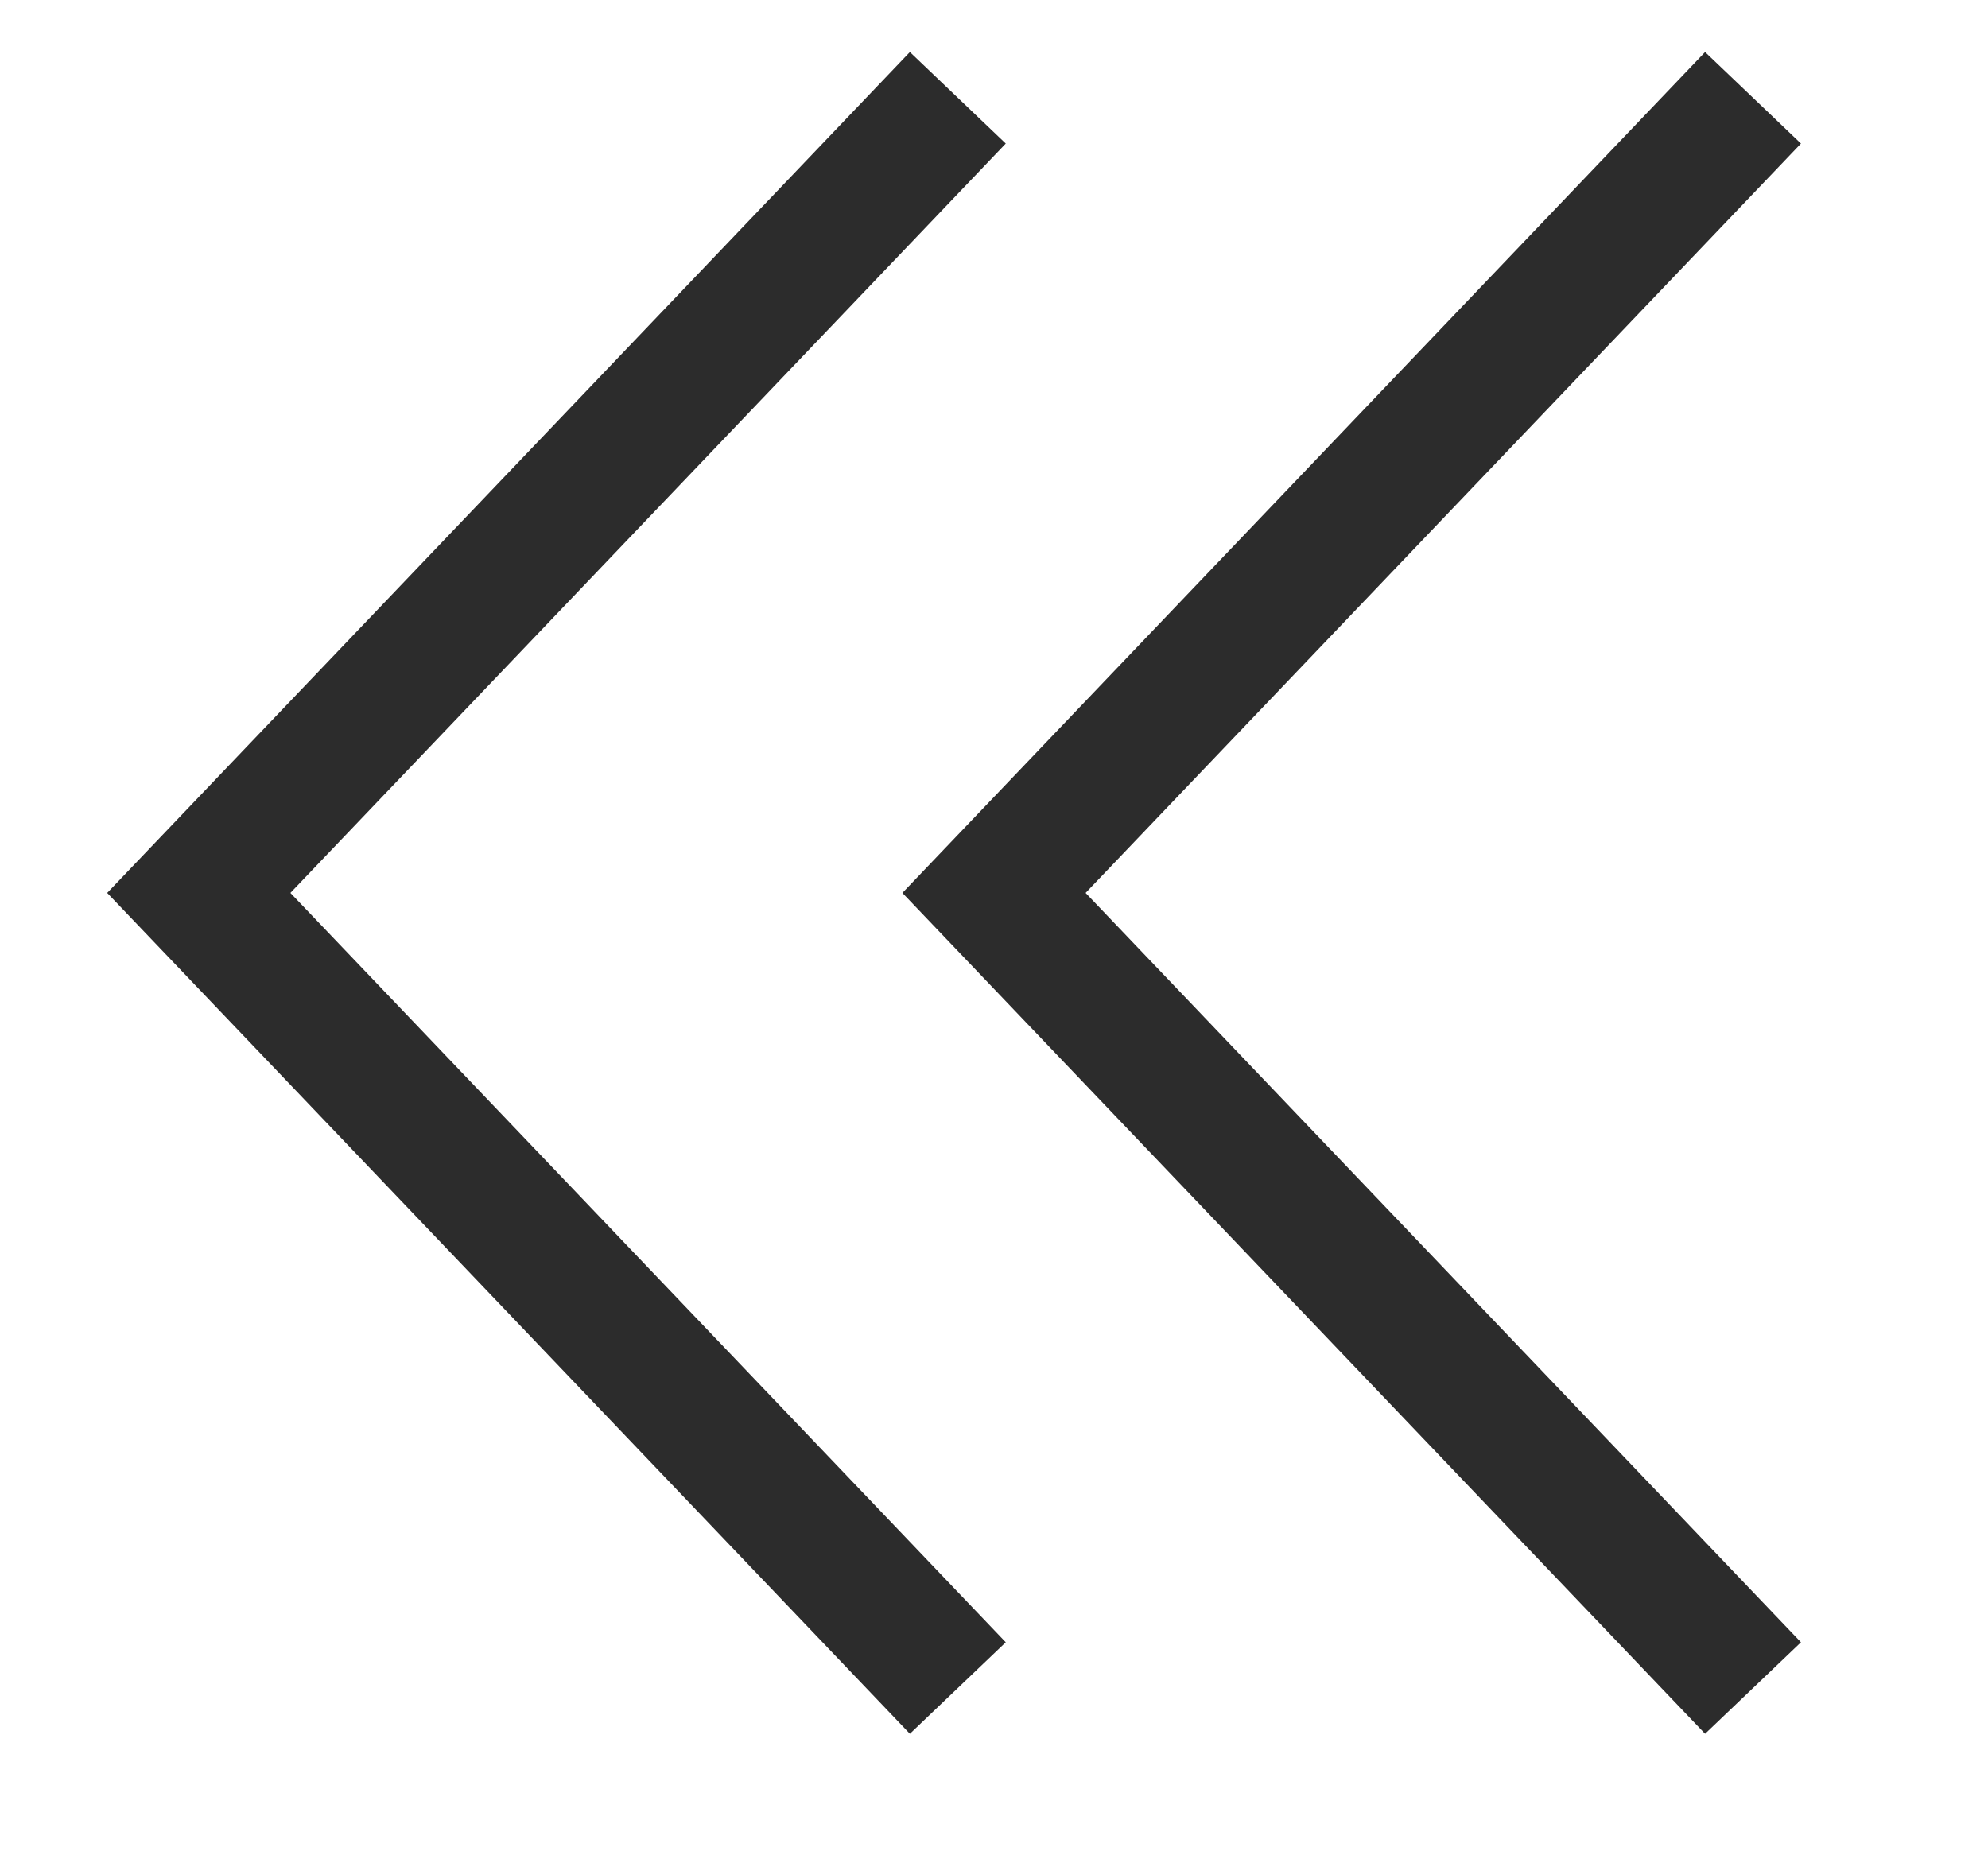
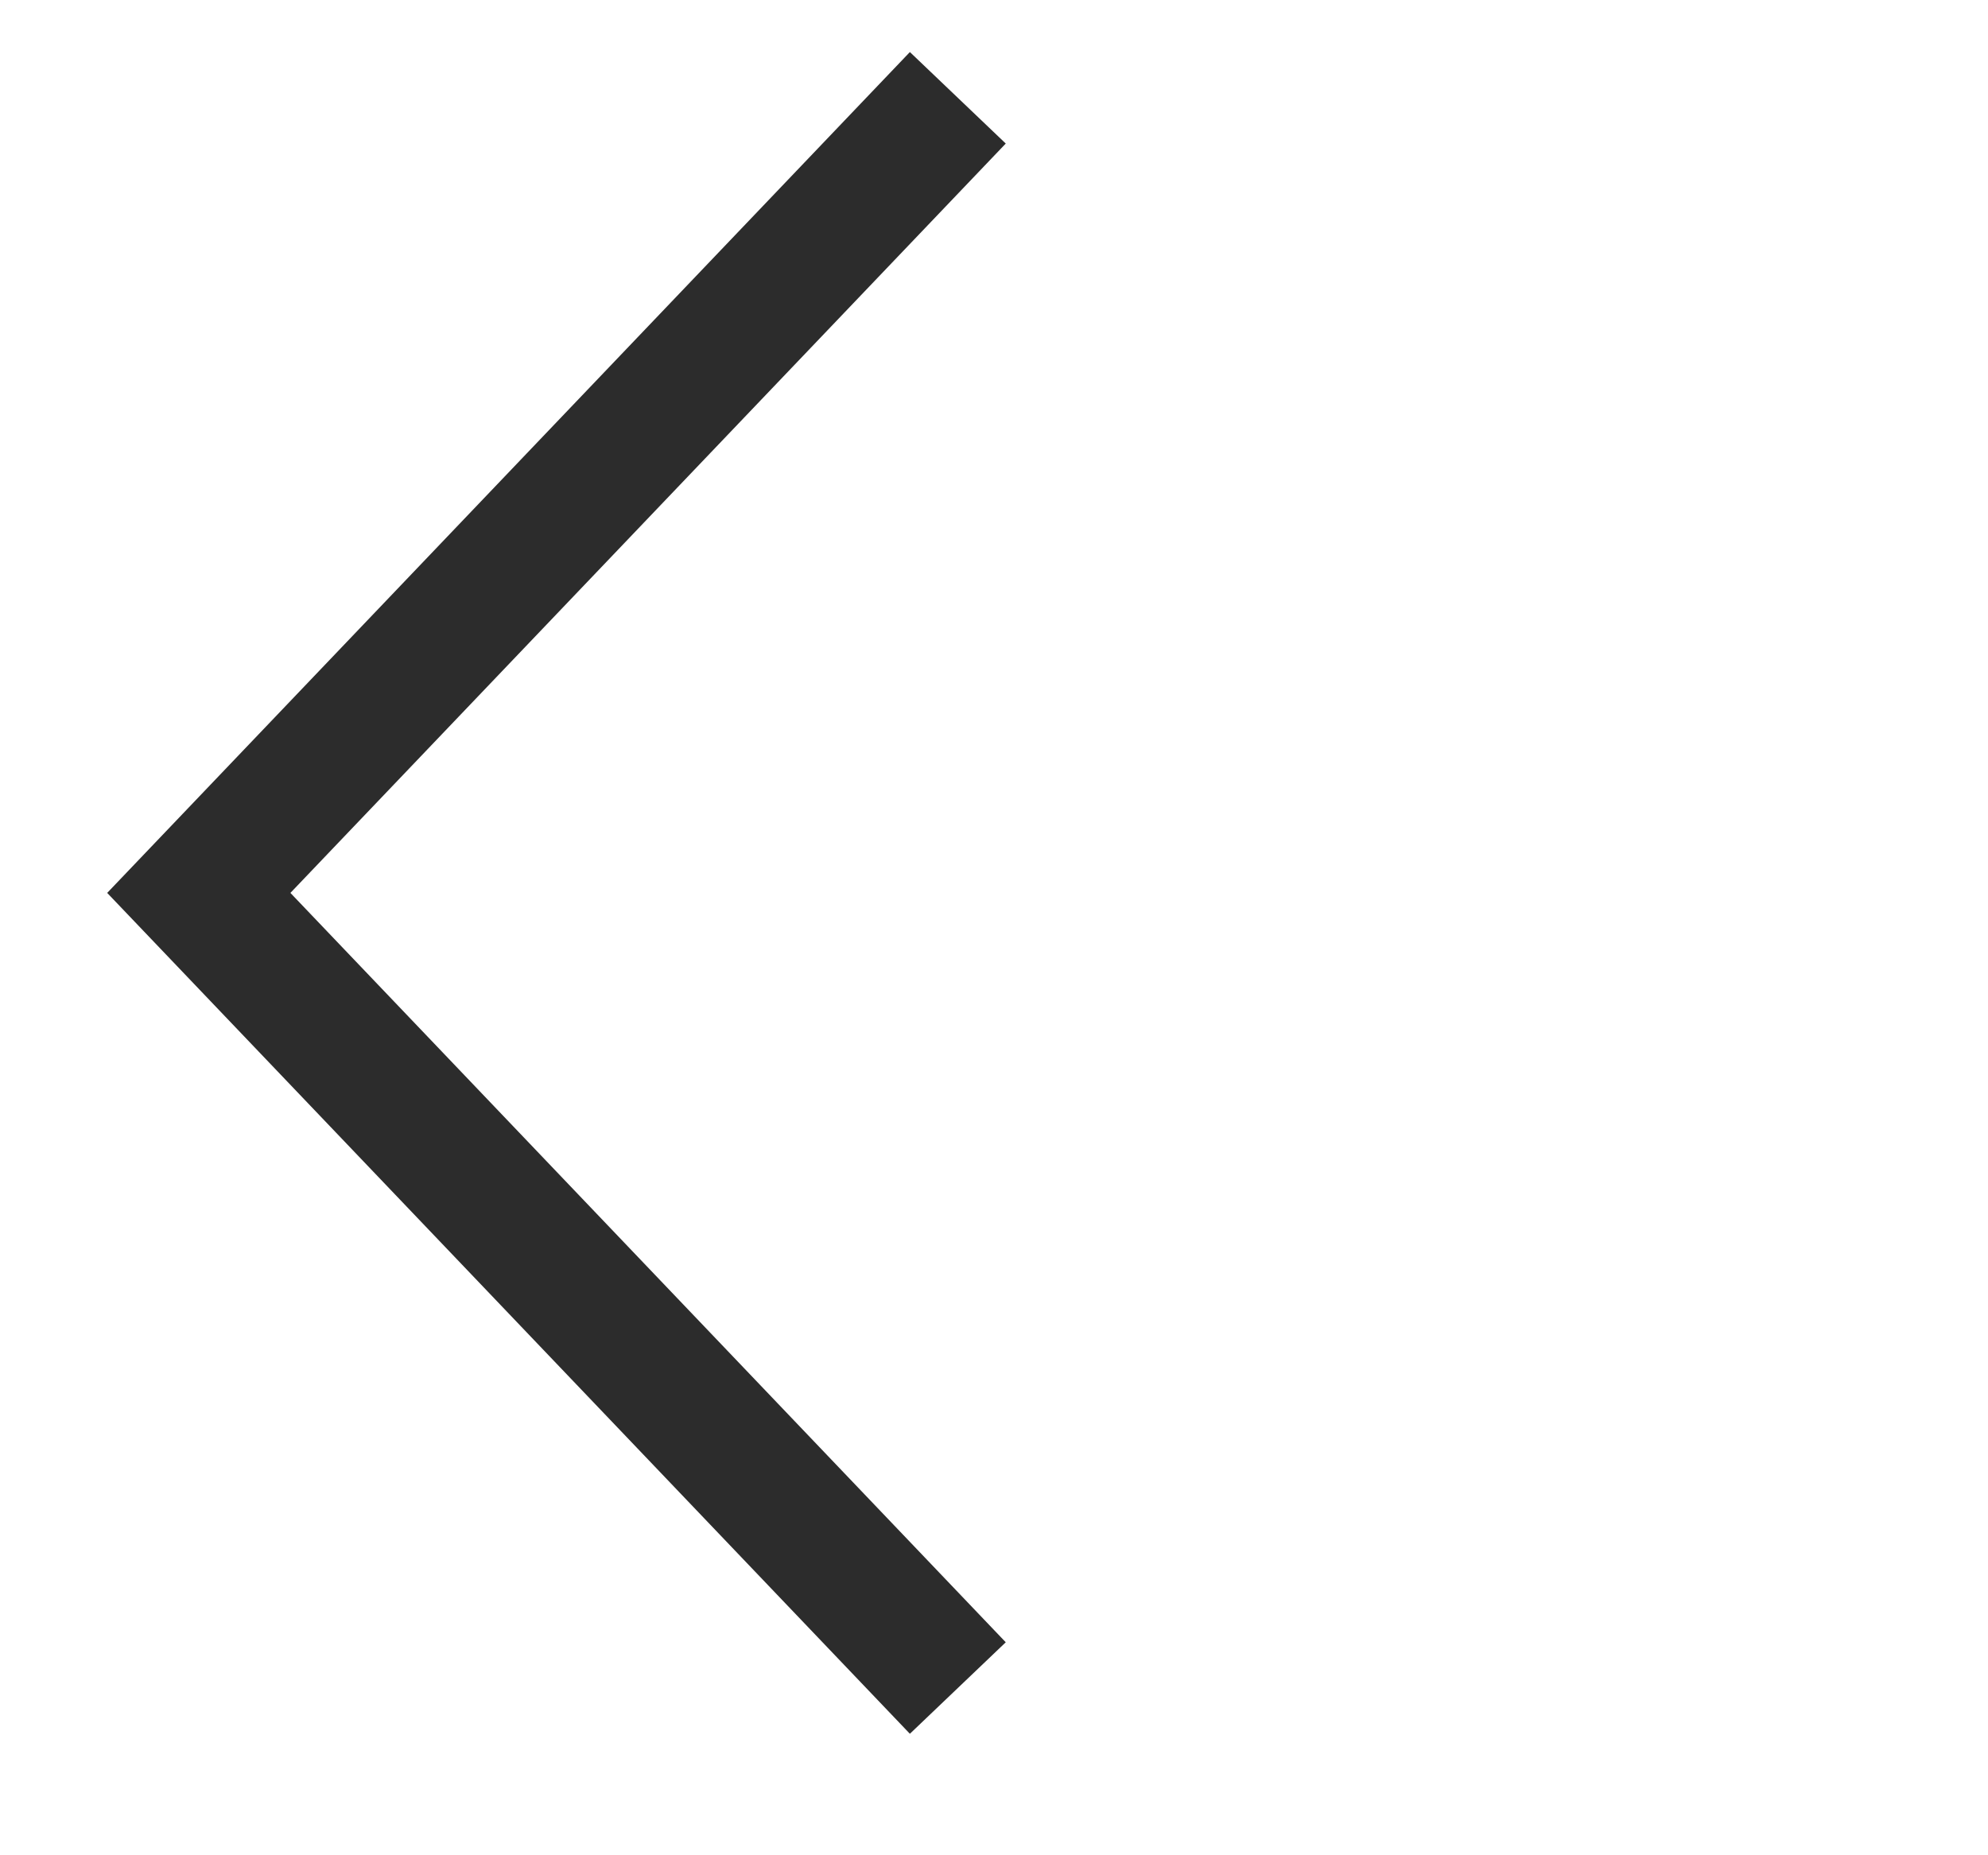
<svg xmlns="http://www.w3.org/2000/svg" width="15" height="14" viewBox="0 0 15 14" fill="none">
-   <path d="M13.227 0.738L7.5 6.738L13.227 12.738" stroke="#2C2C2C" />
  <path d="M7.227 0.738L1.5 6.738L7.227 12.738" stroke="#2C2C2C" />
</svg>